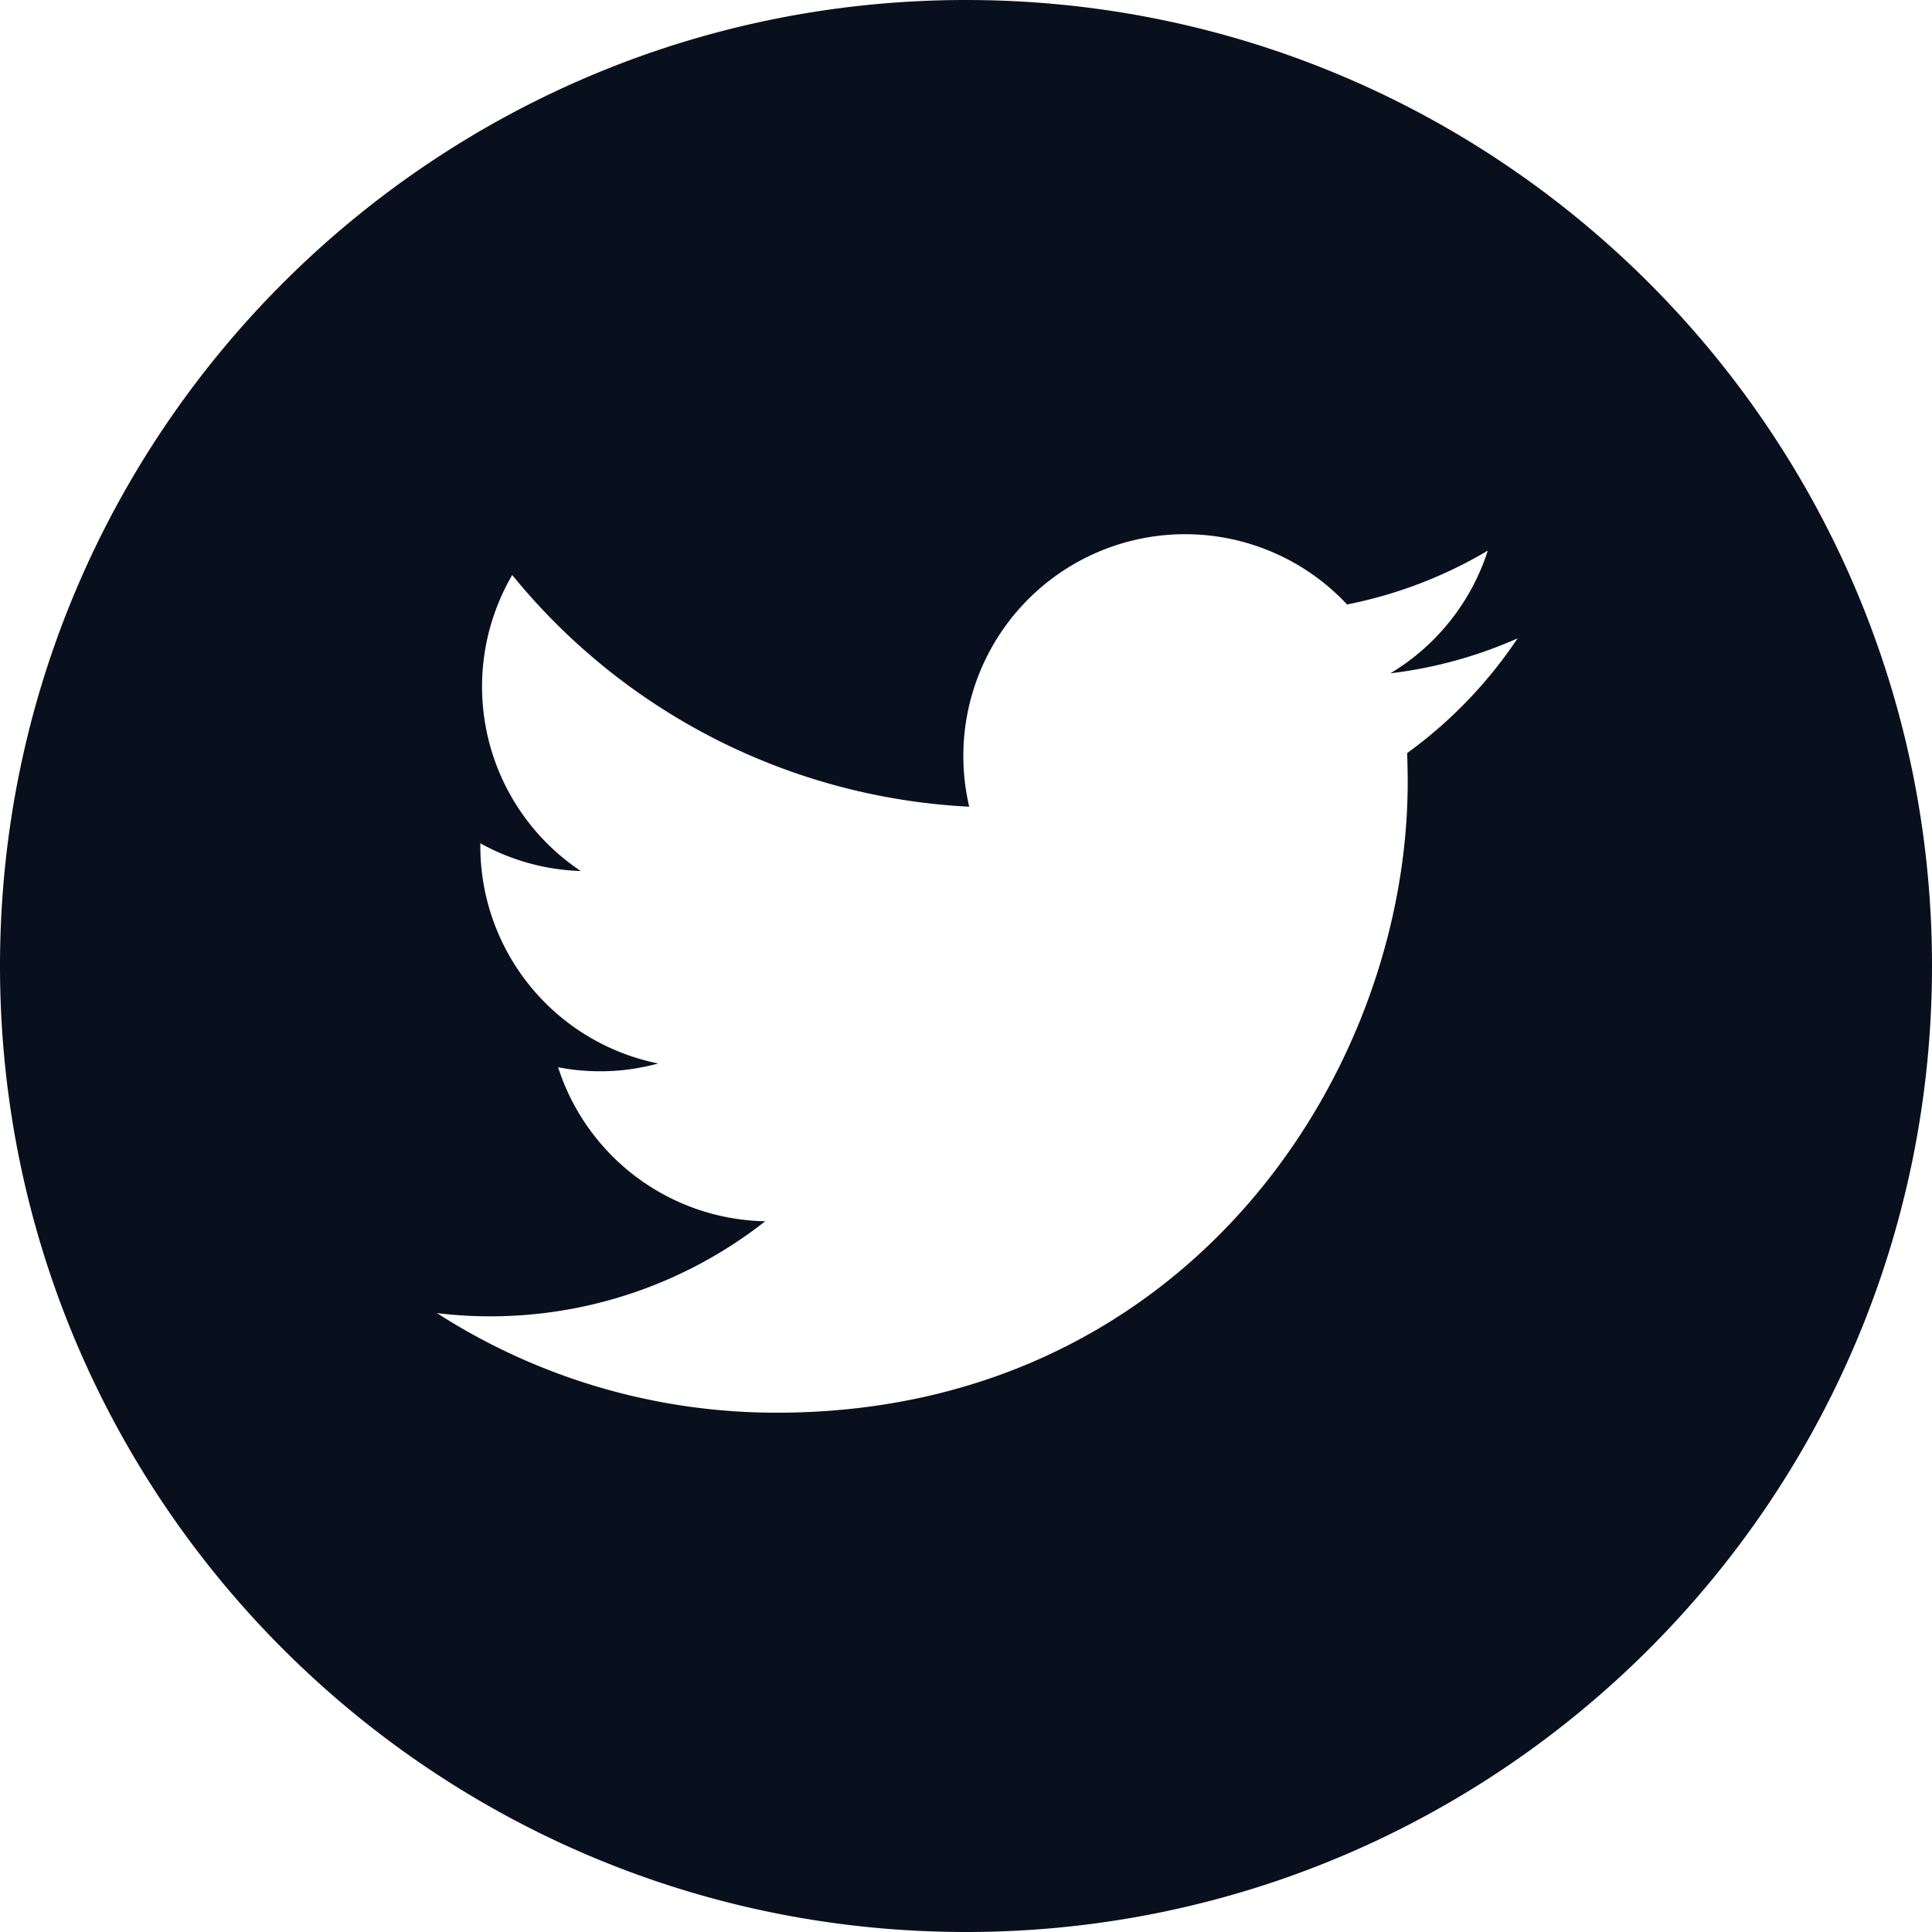
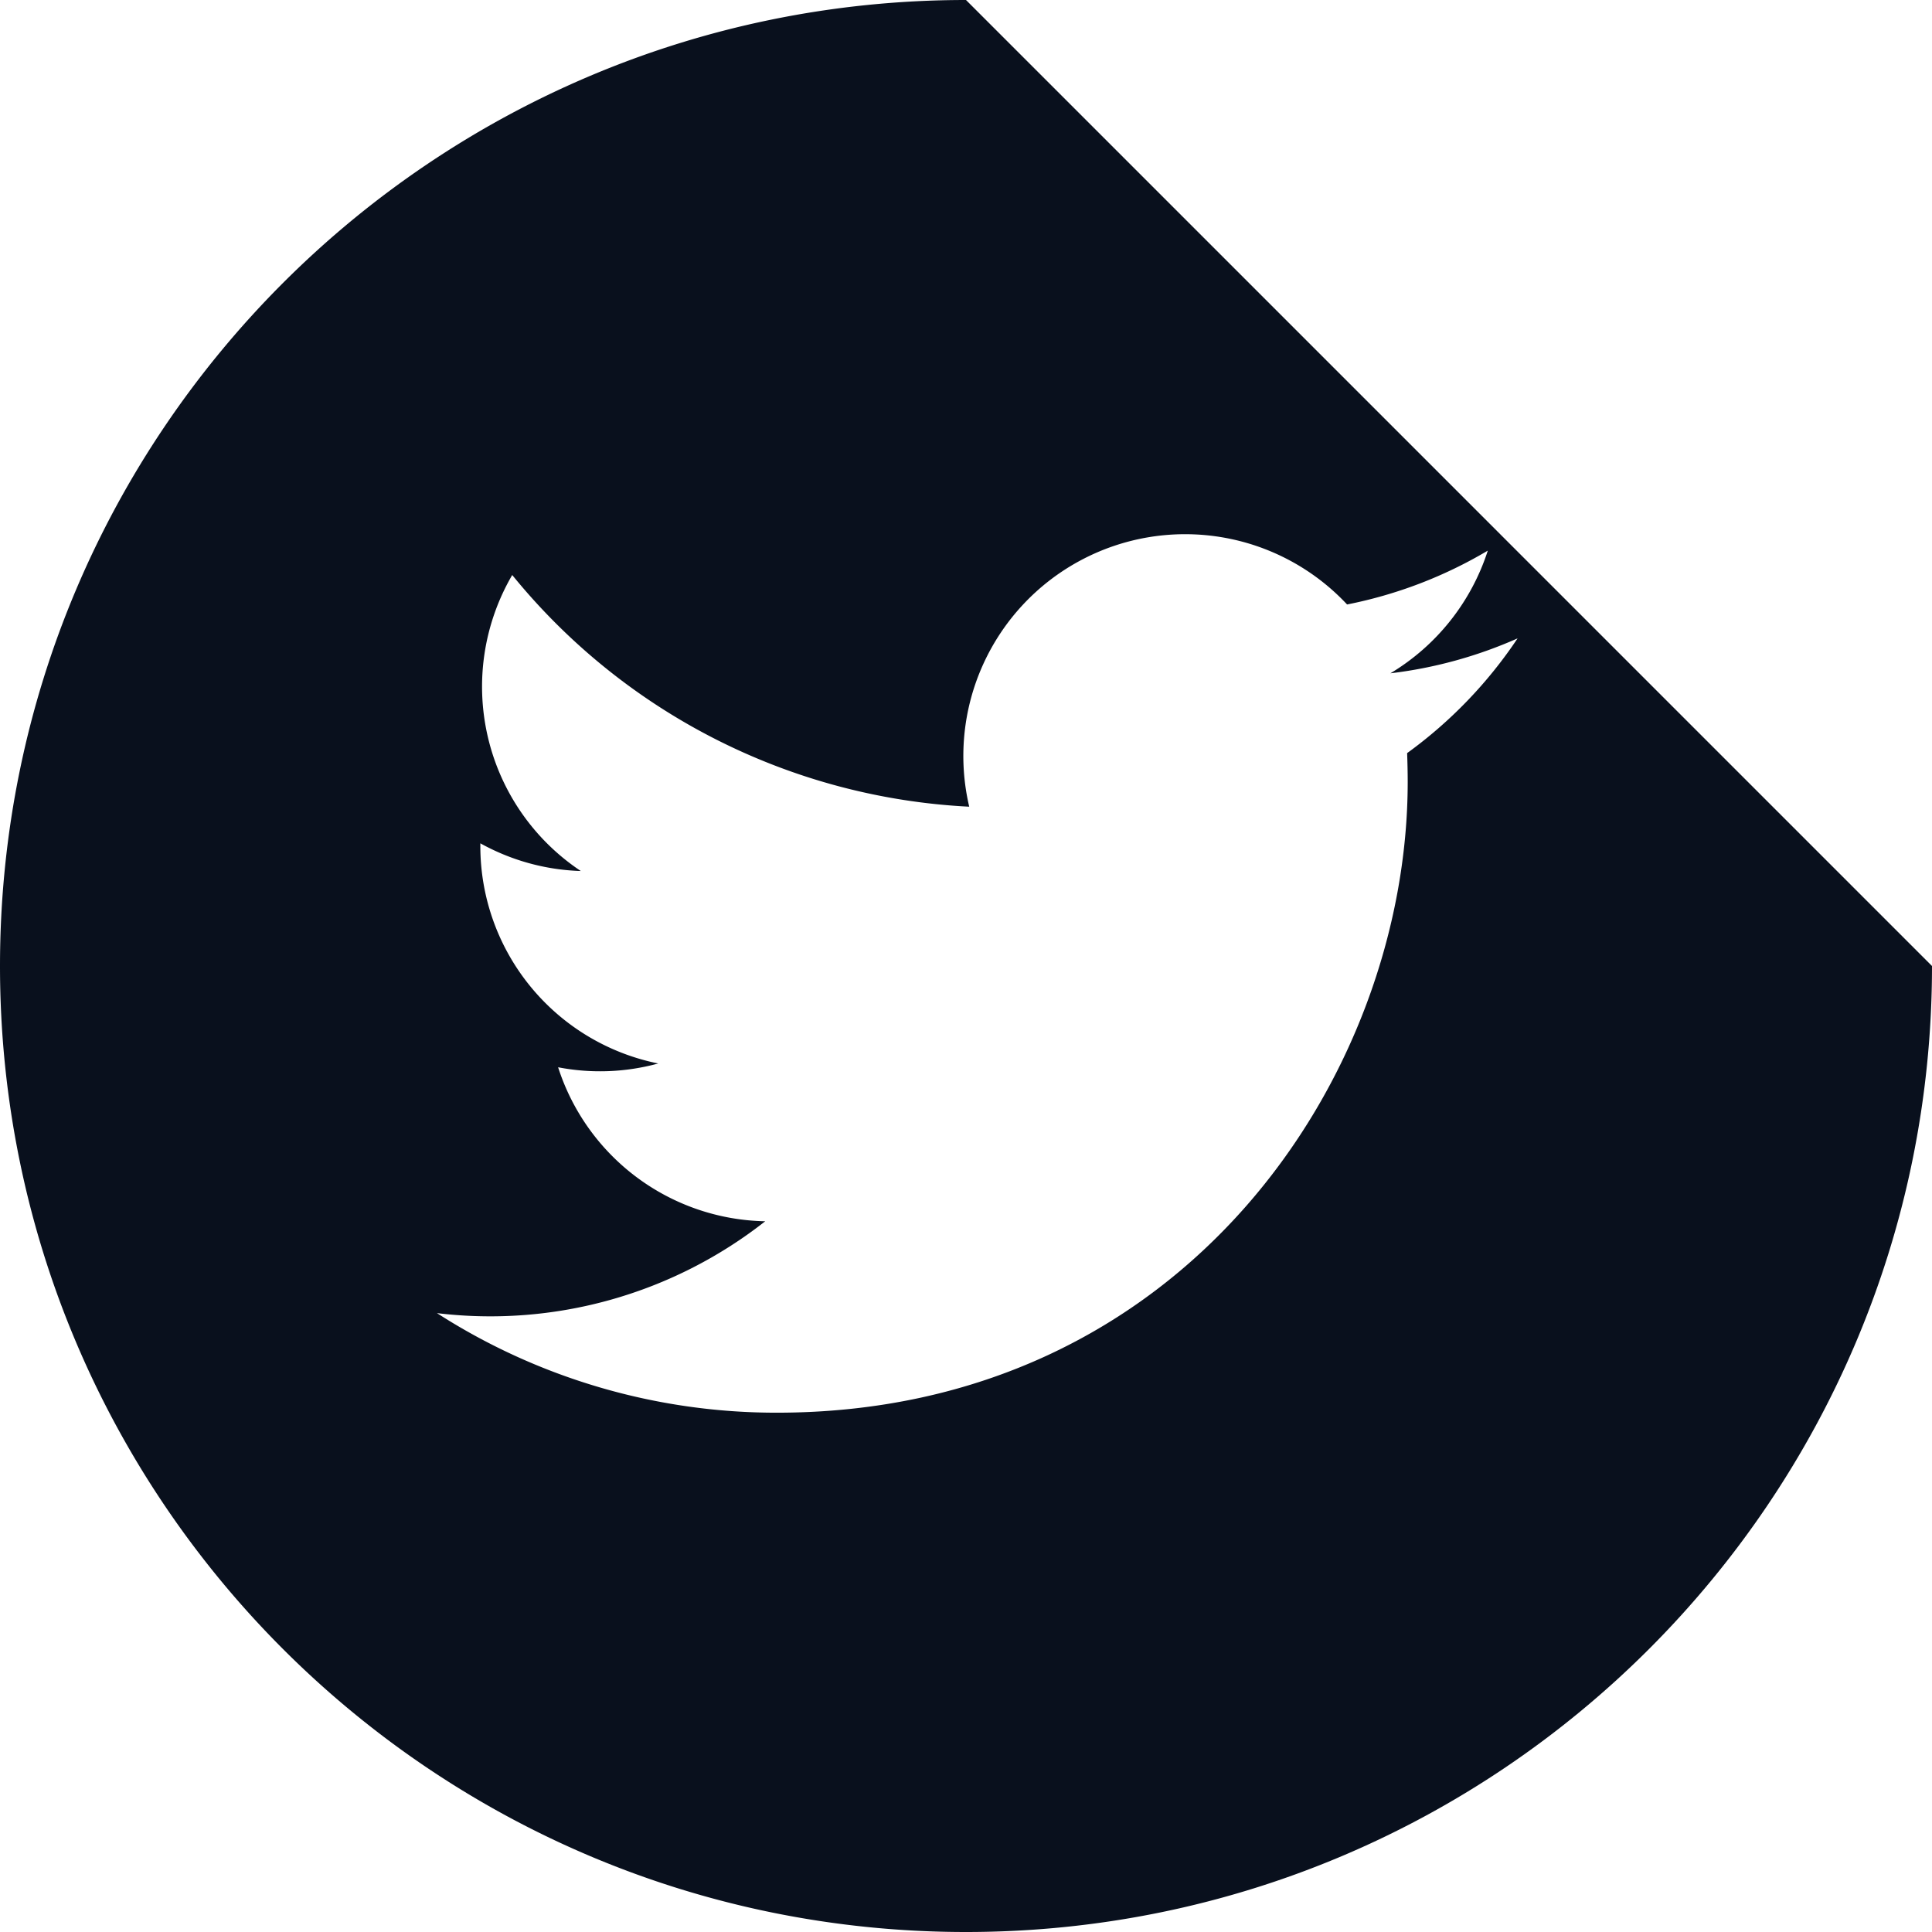
<svg xmlns="http://www.w3.org/2000/svg" width="24" height="24" fill="none">
-   <path d="M12 0C5.374 0 0 5.374 0 12s5.374 12 12 12 12-5.374 12-12S18.626 0 12 0zm5.48 9.356c.004.118.007.237.007.356 0 3.64-2.77 7.837-7.837 7.837a7.796 7.796 0 01-4.222-1.237 5.526 5.526 0 004.078-1.141 2.757 2.757 0 01-2.573-1.913 2.743 2.743 0 001.244-.047 2.755 2.755 0 01-2.21-2.7v-.035c.372.206.796.33 1.248.344a2.752 2.752 0 01-.852-3.677 7.82 7.82 0 005.677 2.878 2.755 2.755 0 014.694-2.512 5.525 5.525 0 001.748-.669 2.765 2.765 0 01-1.21 1.524 5.494 5.494 0 001.58-.434 5.599 5.599 0 01-1.373 1.426z" fill="#09101D" />
+   <path d="M12 0C5.374 0 0 5.374 0 12s5.374 12 12 12 12-5.374 12-12zm5.48 9.356c.004.118.007.237.007.356 0 3.64-2.77 7.837-7.837 7.837a7.796 7.796 0 01-4.222-1.237 5.526 5.526 0 004.078-1.141 2.757 2.757 0 01-2.573-1.913 2.743 2.743 0 001.244-.047 2.755 2.755 0 01-2.21-2.7v-.035c.372.206.796.33 1.248.344a2.752 2.752 0 01-.852-3.677 7.82 7.82 0 005.677 2.878 2.755 2.755 0 014.694-2.512 5.525 5.525 0 001.748-.669 2.765 2.765 0 01-1.21 1.524 5.494 5.494 0 001.58-.434 5.599 5.599 0 01-1.373 1.426z" fill="#09101D" />
</svg>